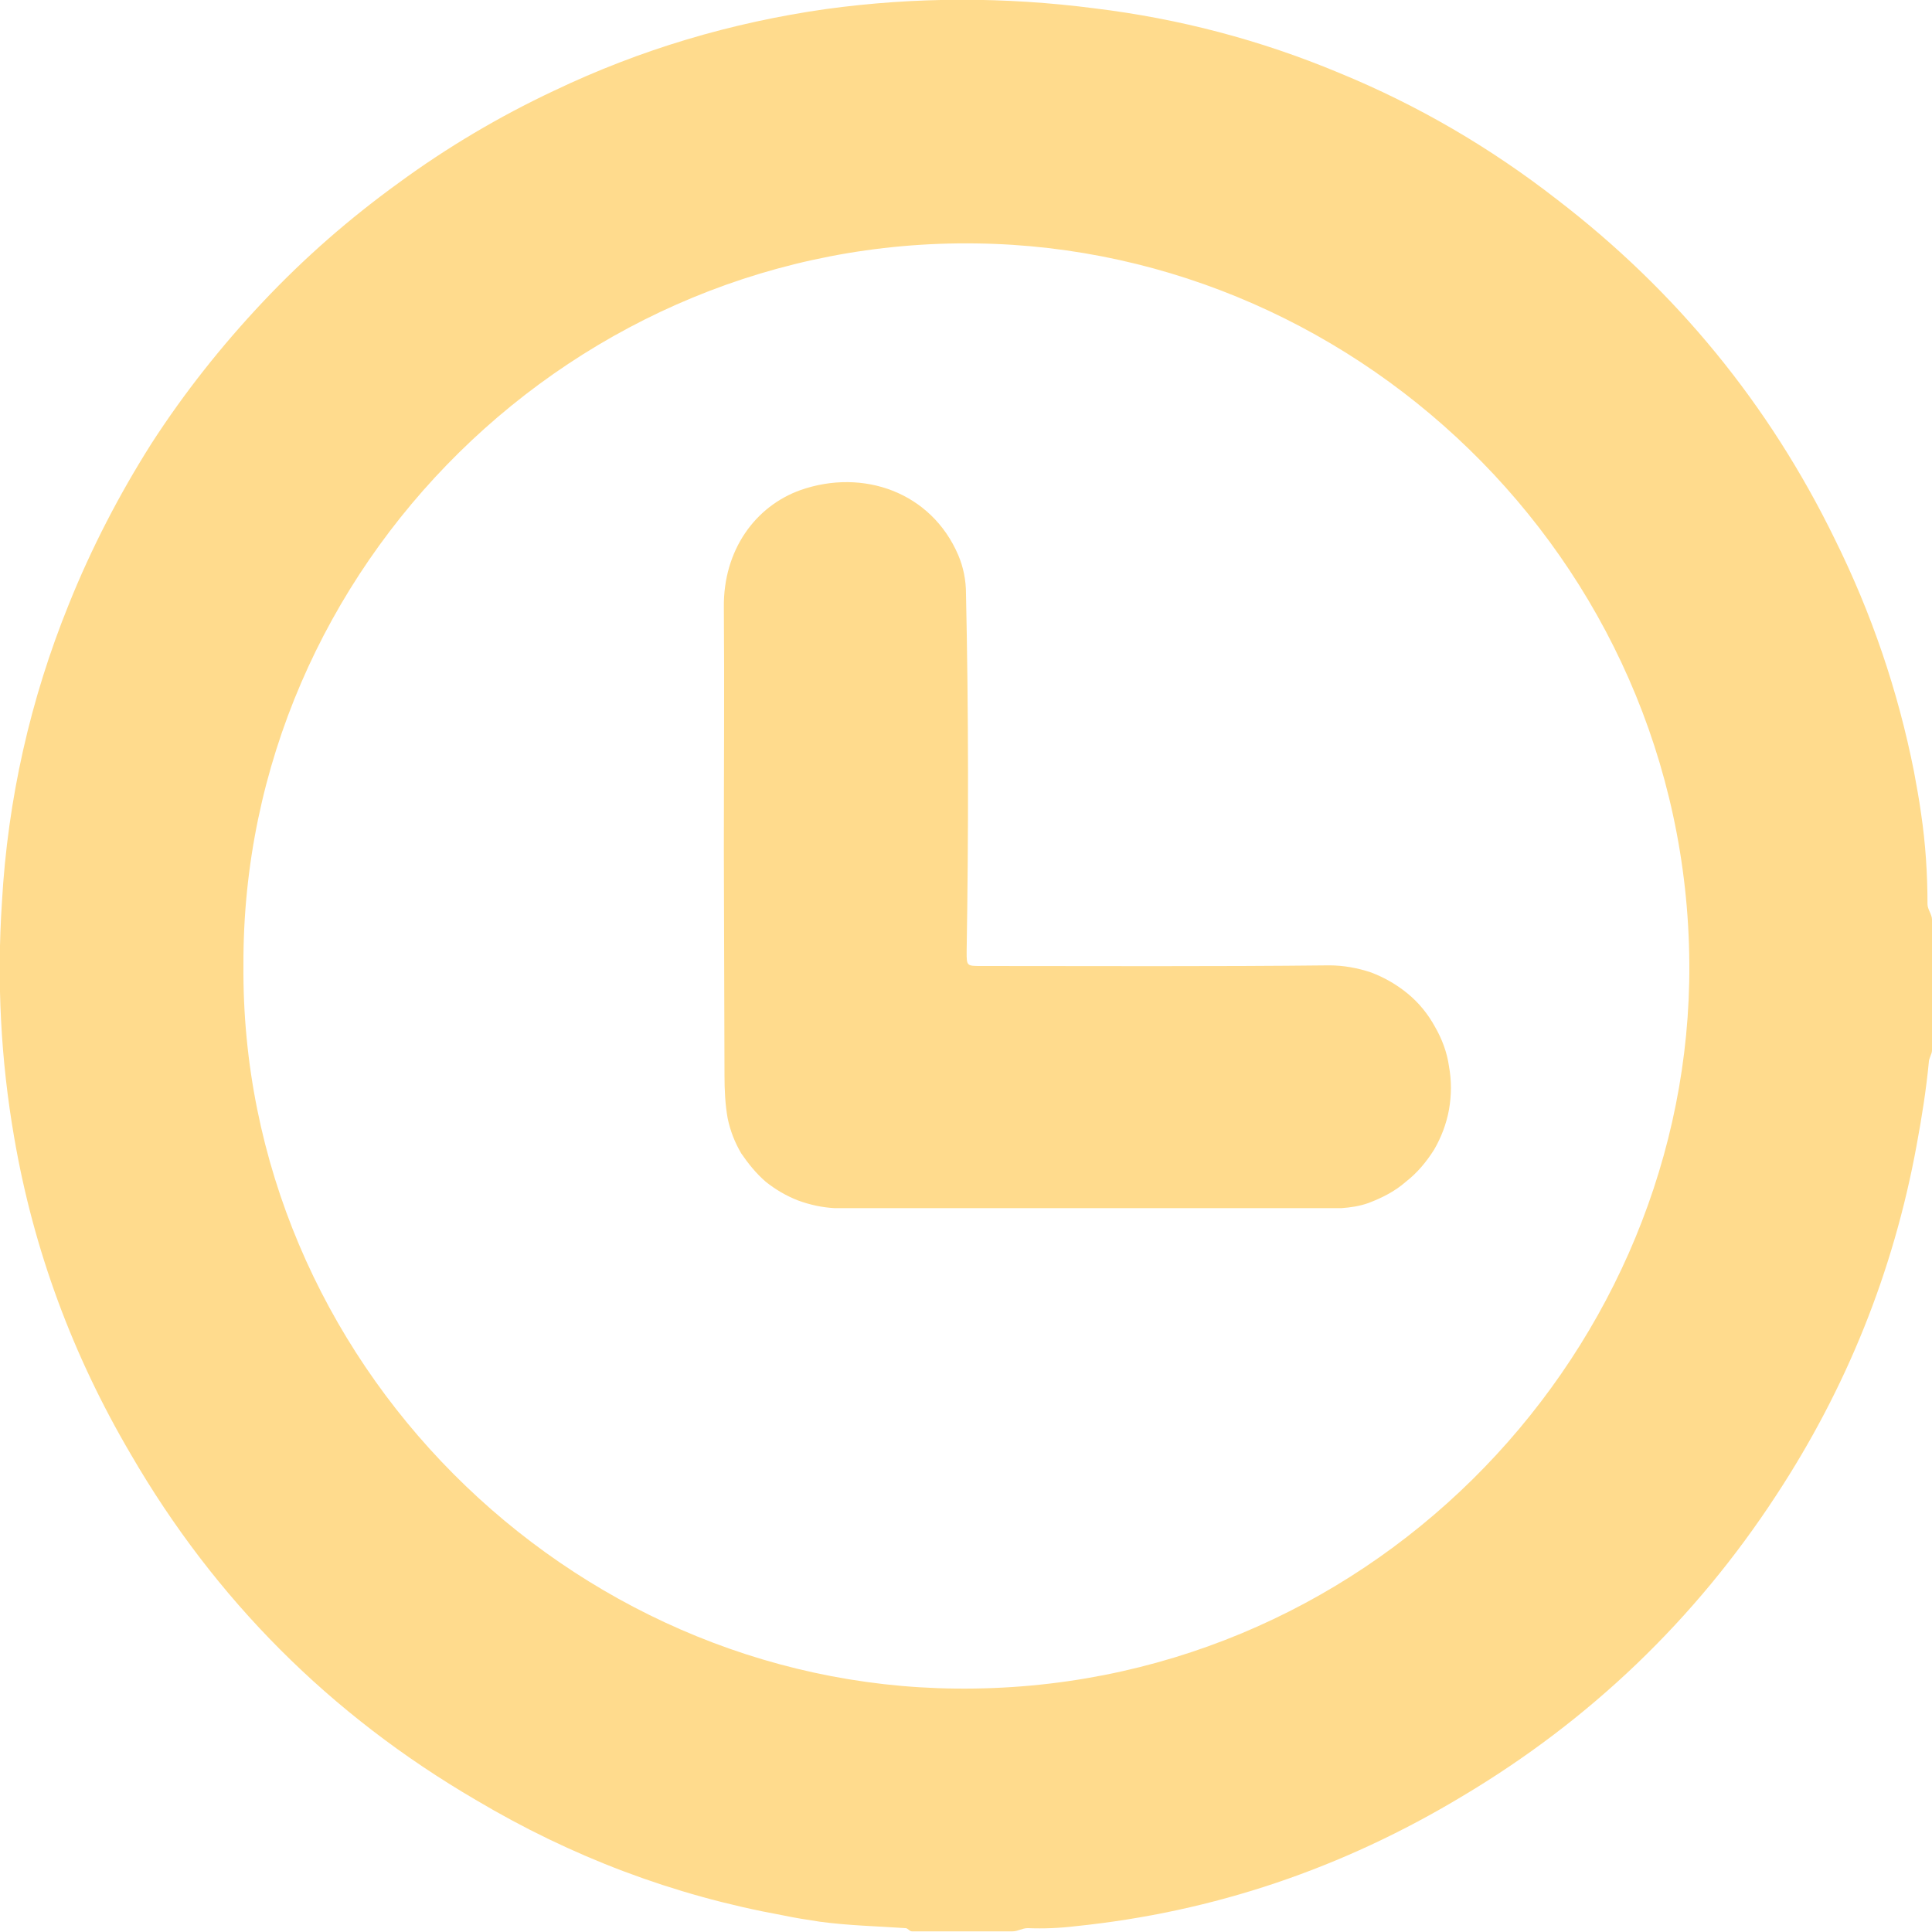
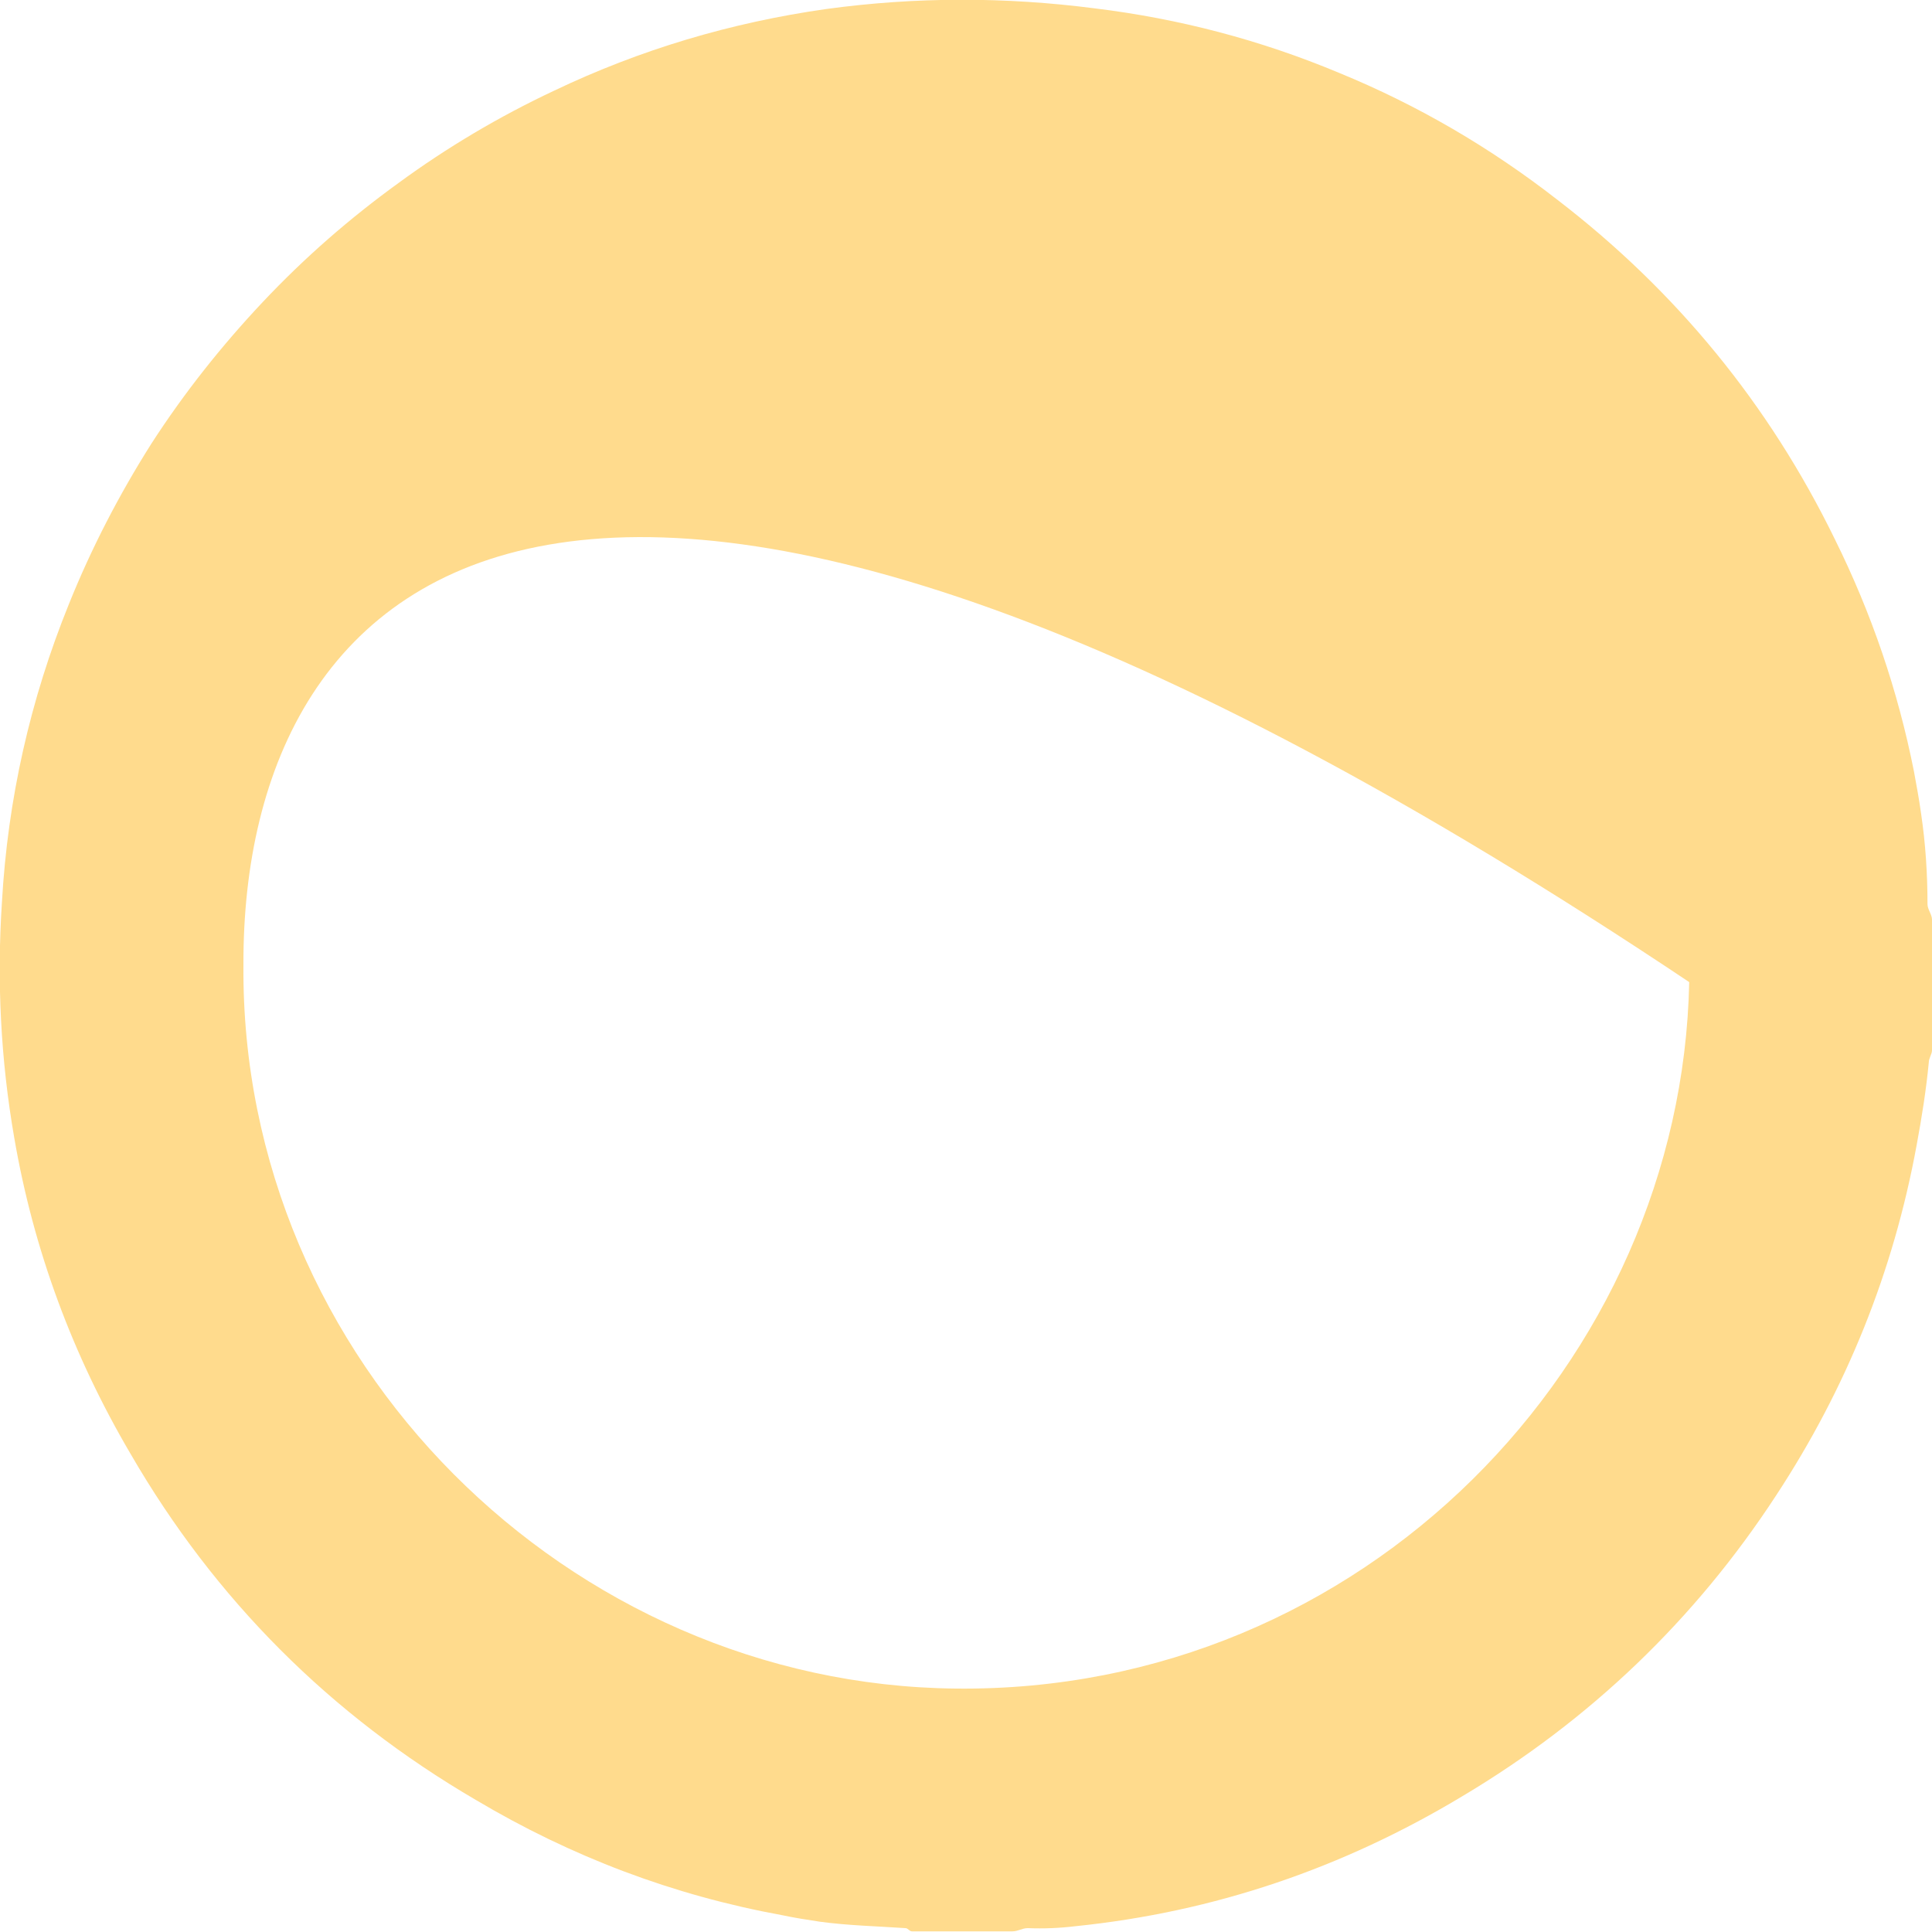
<svg xmlns="http://www.w3.org/2000/svg" width="30" height="30" viewBox="0 0 30 30" fill="none">
  <desc> Created with Pixso. </desc>
  <defs />
-   <path id="path" d="M12.73 29.84C12.53 29.81 12.34 29.78 12.15 29.74C10.45 29.43 8.87 28.83 7.39 27.95C5.13 26.63 3.34 24.84 2.03 22.58C1.13 21.05 0.52 19.41 0.22 17.66C0.01 16.45 -0.05 15.23 0.03 14.01C0.12 12.41 0.47 10.86 1.07 9.38C1.42 8.51 1.85 7.68 2.35 6.89C2.86 6.1 3.44 5.37 4.08 4.69C4.73 4 5.43 3.39 6.19 2.84C6.94 2.29 7.75 1.81 8.6 1.41C9.94 0.77 11.35 0.35 12.83 0.14C14.22 -0.05 15.61 -0.05 17 0.13C18.31 0.29 19.57 0.62 20.79 1.13C22.01 1.63 23.14 2.29 24.18 3.1C26.03 4.52 27.47 6.28 28.49 8.37C29.06 9.52 29.47 10.72 29.72 11.98C29.76 12.2 29.8 12.41 29.83 12.63C29.9 13.1 29.93 13.57 29.93 14.04C29.93 14.12 30 14.2 30 14.28L30 16.31C30 16.37 29.95 16.43 29.95 16.5C29.91 16.92 29.84 17.36 29.76 17.79C29.4 19.75 28.67 21.56 27.58 23.22C26.32 25.15 24.69 26.71 22.71 27.89C20.85 29.01 18.85 29.69 16.7 29.91C16.45 29.94 16.21 29.95 15.96 29.94C15.87 29.94 15.81 29.99 15.72 29.99L14.16 29.99C14.12 29.99 14.1 29.94 14.06 29.94C13.62 29.91 13.17 29.9 12.73 29.84ZM3.78 14.98C3.73 21.14 8.84 26.16 14.84 26.22C21.17 26.29 26.11 21.15 26.23 15.25C26.35 8.92 21.21 3.86 15.16 3.78C8.94 3.69 3.76 8.79 3.78 14.98Z" fill="#FFDB8D" fill-opacity="1" fill-rule="nonzero" />
-   <path id="path" d="M11.24 13.19C11.24 11.94 11.25 10.68 11.24 9.43C11.23 8.54 11.73 7.86 12.43 7.61C13.4 7.27 14.46 7.64 14.88 8.62C14.96 8.81 15 9.01 15 9.22C15.04 11.07 15.04 12.92 15.01 14.78C15.01 15 15.01 15 15.24 15C17.04 15 18.84 15.01 20.64 14.99C20.86 14.99 21.08 15.03 21.29 15.1C21.5 15.18 21.69 15.29 21.86 15.43C22.03 15.57 22.17 15.74 22.28 15.94C22.39 16.13 22.47 16.34 22.5 16.56C22.54 16.78 22.54 17 22.5 17.23C22.46 17.45 22.38 17.66 22.27 17.85C22.15 18.04 22.01 18.21 21.83 18.35C21.66 18.5 21.46 18.6 21.25 18.68C21.11 18.73 20.97 18.75 20.83 18.76C18.2 18.76 15.59 18.76 12.96 18.76C12.77 18.75 12.58 18.71 12.39 18.64C12.21 18.57 12.04 18.47 11.89 18.35C11.74 18.22 11.62 18.07 11.51 17.91C11.41 17.74 11.34 17.56 11.3 17.37C11.26 17.15 11.25 16.92 11.25 16.7L11.24 13.19Z" fill="#FFDB8D" fill-opacity="1" fill-rule="nonzero" />
+   <path id="path" d="M12.73 29.84C12.53 29.81 12.34 29.78 12.15 29.74C10.45 29.43 8.87 28.83 7.39 27.95C5.13 26.63 3.34 24.84 2.03 22.58C1.13 21.05 0.52 19.41 0.22 17.66C0.01 16.45 -0.05 15.23 0.03 14.01C0.12 12.41 0.47 10.86 1.07 9.38C1.42 8.51 1.85 7.68 2.35 6.89C2.86 6.1 3.44 5.37 4.08 4.69C4.73 4 5.43 3.39 6.19 2.84C6.94 2.29 7.75 1.81 8.6 1.41C9.94 0.77 11.35 0.35 12.83 0.14C14.22 -0.05 15.61 -0.05 17 0.13C18.31 0.29 19.57 0.62 20.79 1.13C22.01 1.63 23.14 2.29 24.18 3.1C26.03 4.52 27.47 6.28 28.49 8.37C29.06 9.52 29.47 10.72 29.72 11.98C29.76 12.2 29.8 12.41 29.83 12.63C29.9 13.1 29.93 13.57 29.93 14.04C29.93 14.12 30 14.2 30 14.28L30 16.31C30 16.37 29.95 16.43 29.95 16.5C29.91 16.92 29.84 17.36 29.76 17.79C29.4 19.75 28.67 21.56 27.58 23.22C26.32 25.15 24.69 26.71 22.71 27.89C20.85 29.01 18.85 29.69 16.7 29.91C16.45 29.94 16.21 29.95 15.96 29.94C15.87 29.94 15.81 29.99 15.72 29.99L14.16 29.99C14.12 29.99 14.1 29.94 14.06 29.94C13.62 29.91 13.17 29.9 12.73 29.84ZM3.78 14.98C3.73 21.14 8.84 26.16 14.84 26.22C21.17 26.29 26.11 21.15 26.23 15.25C8.94 3.69 3.76 8.79 3.78 14.98Z" fill="#FFDB8D" fill-opacity="1" fill-rule="nonzero" />
</svg>